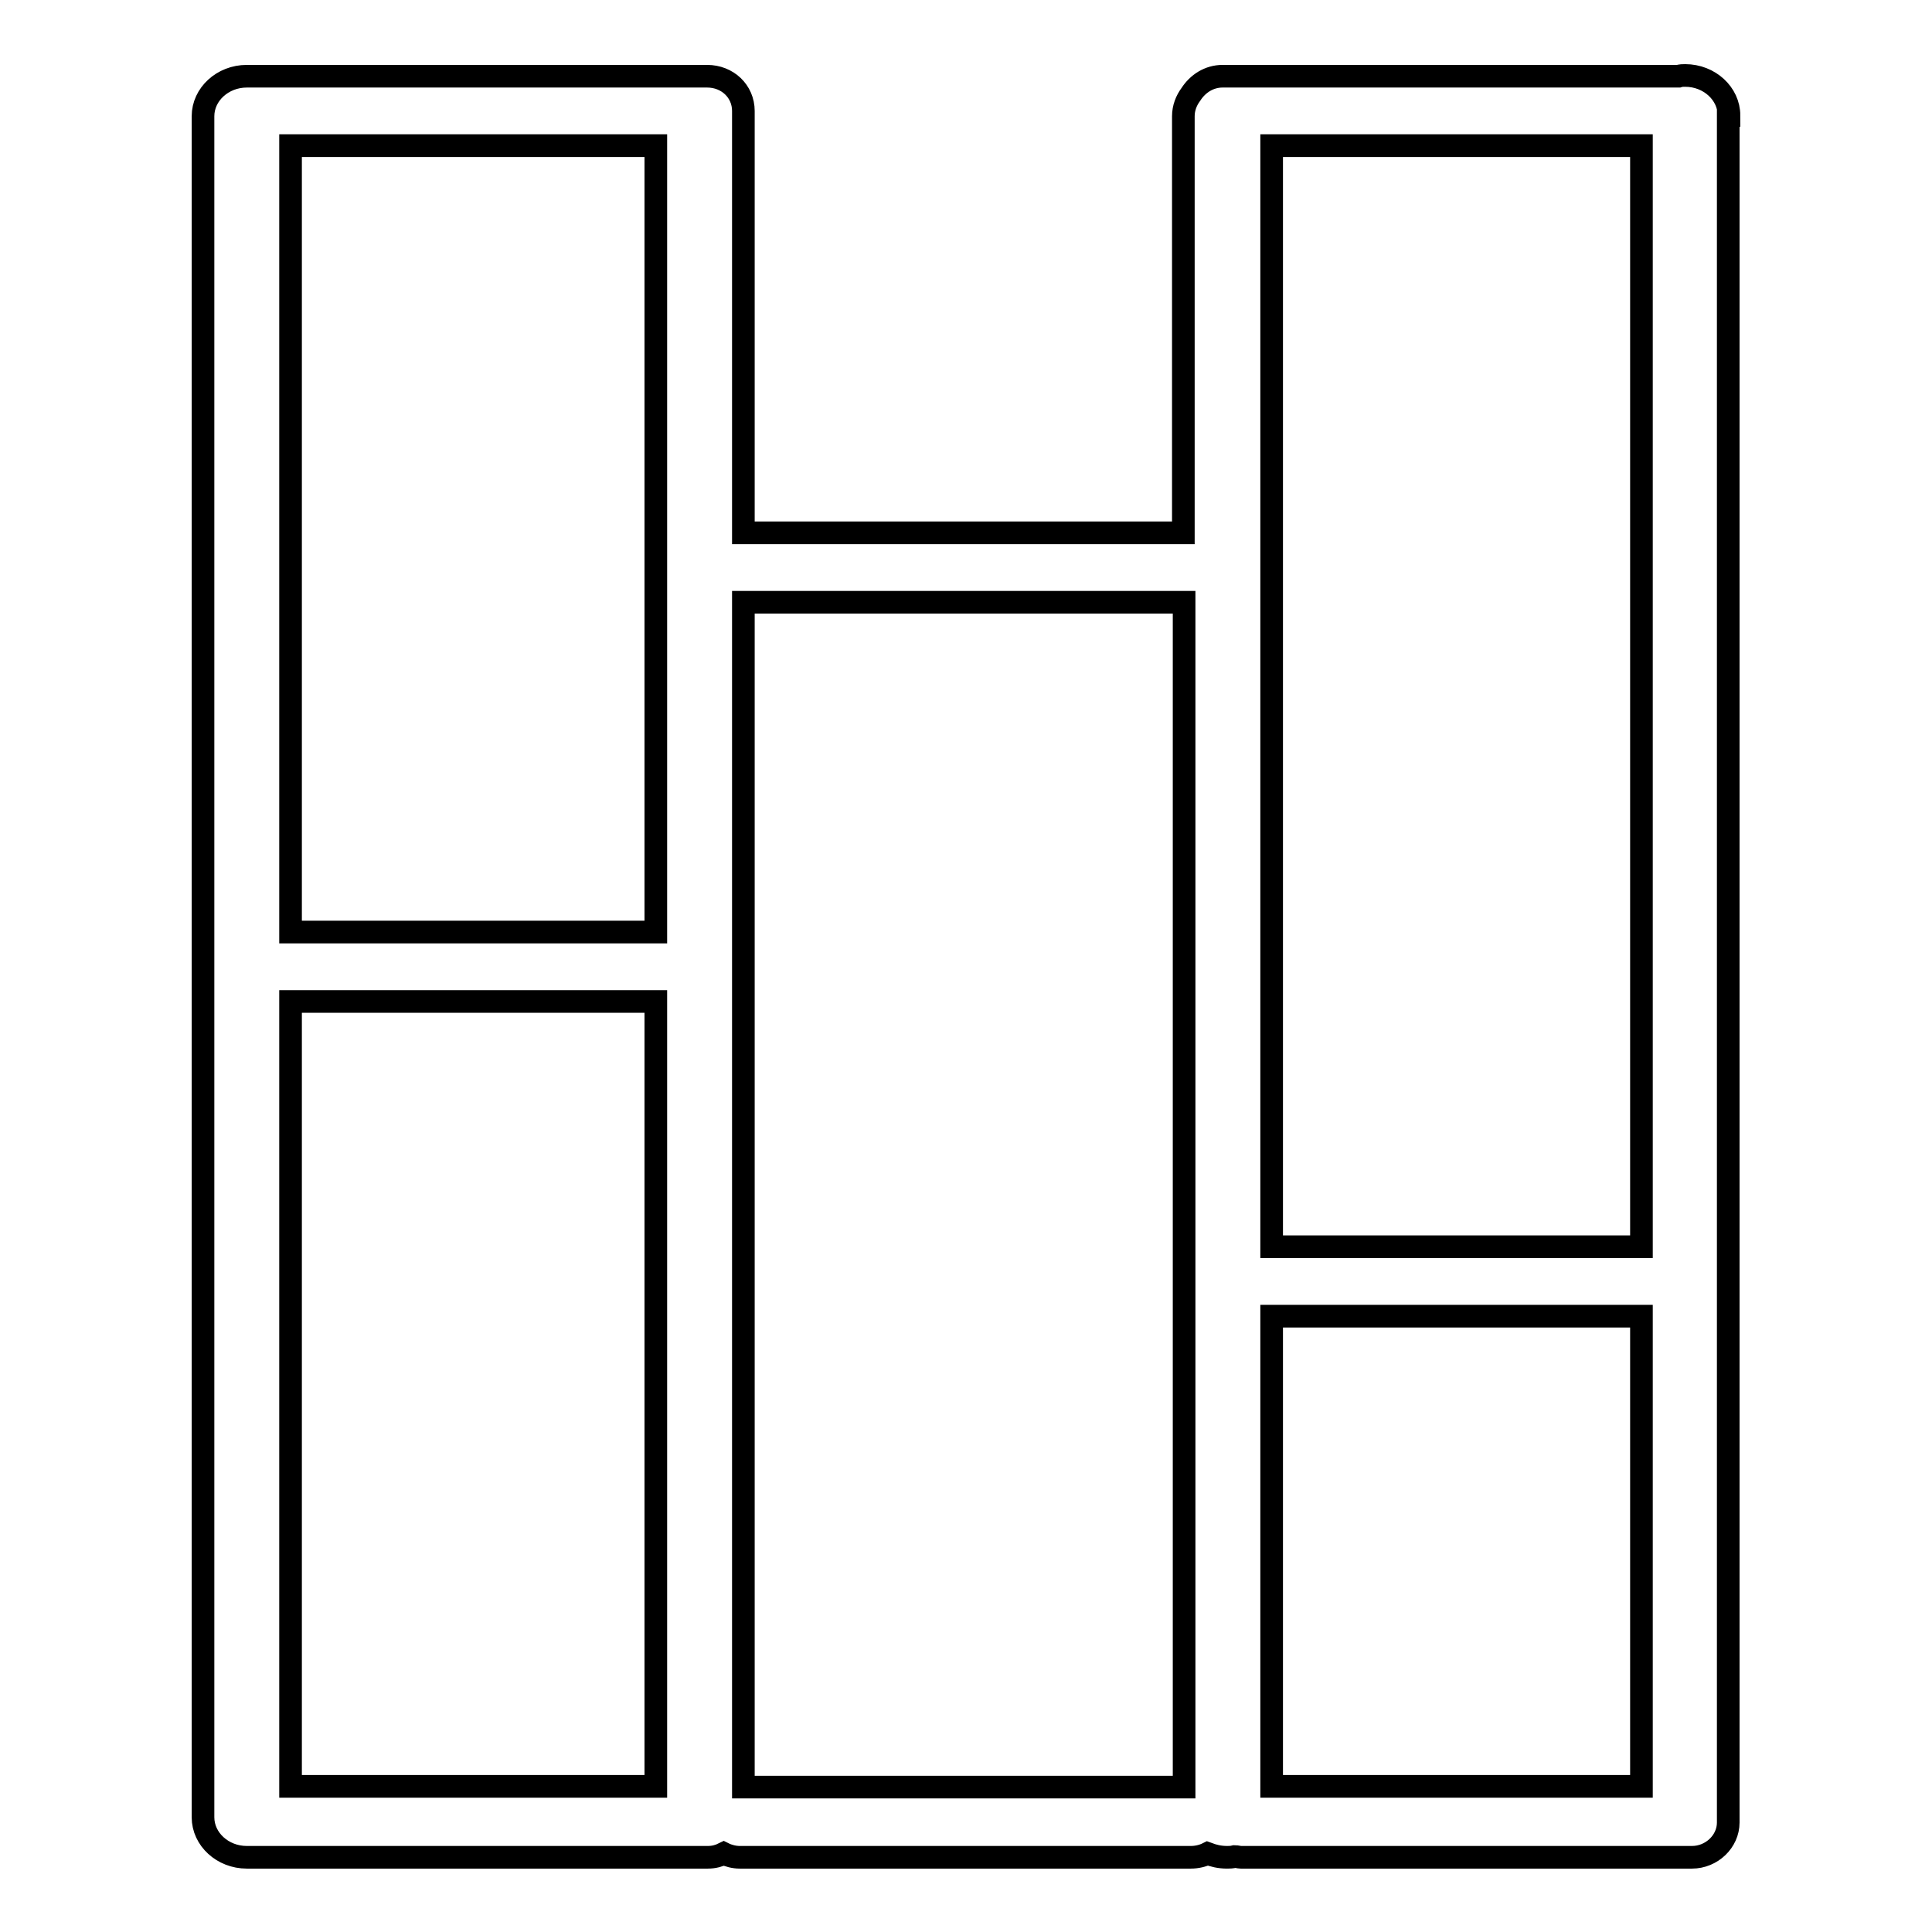
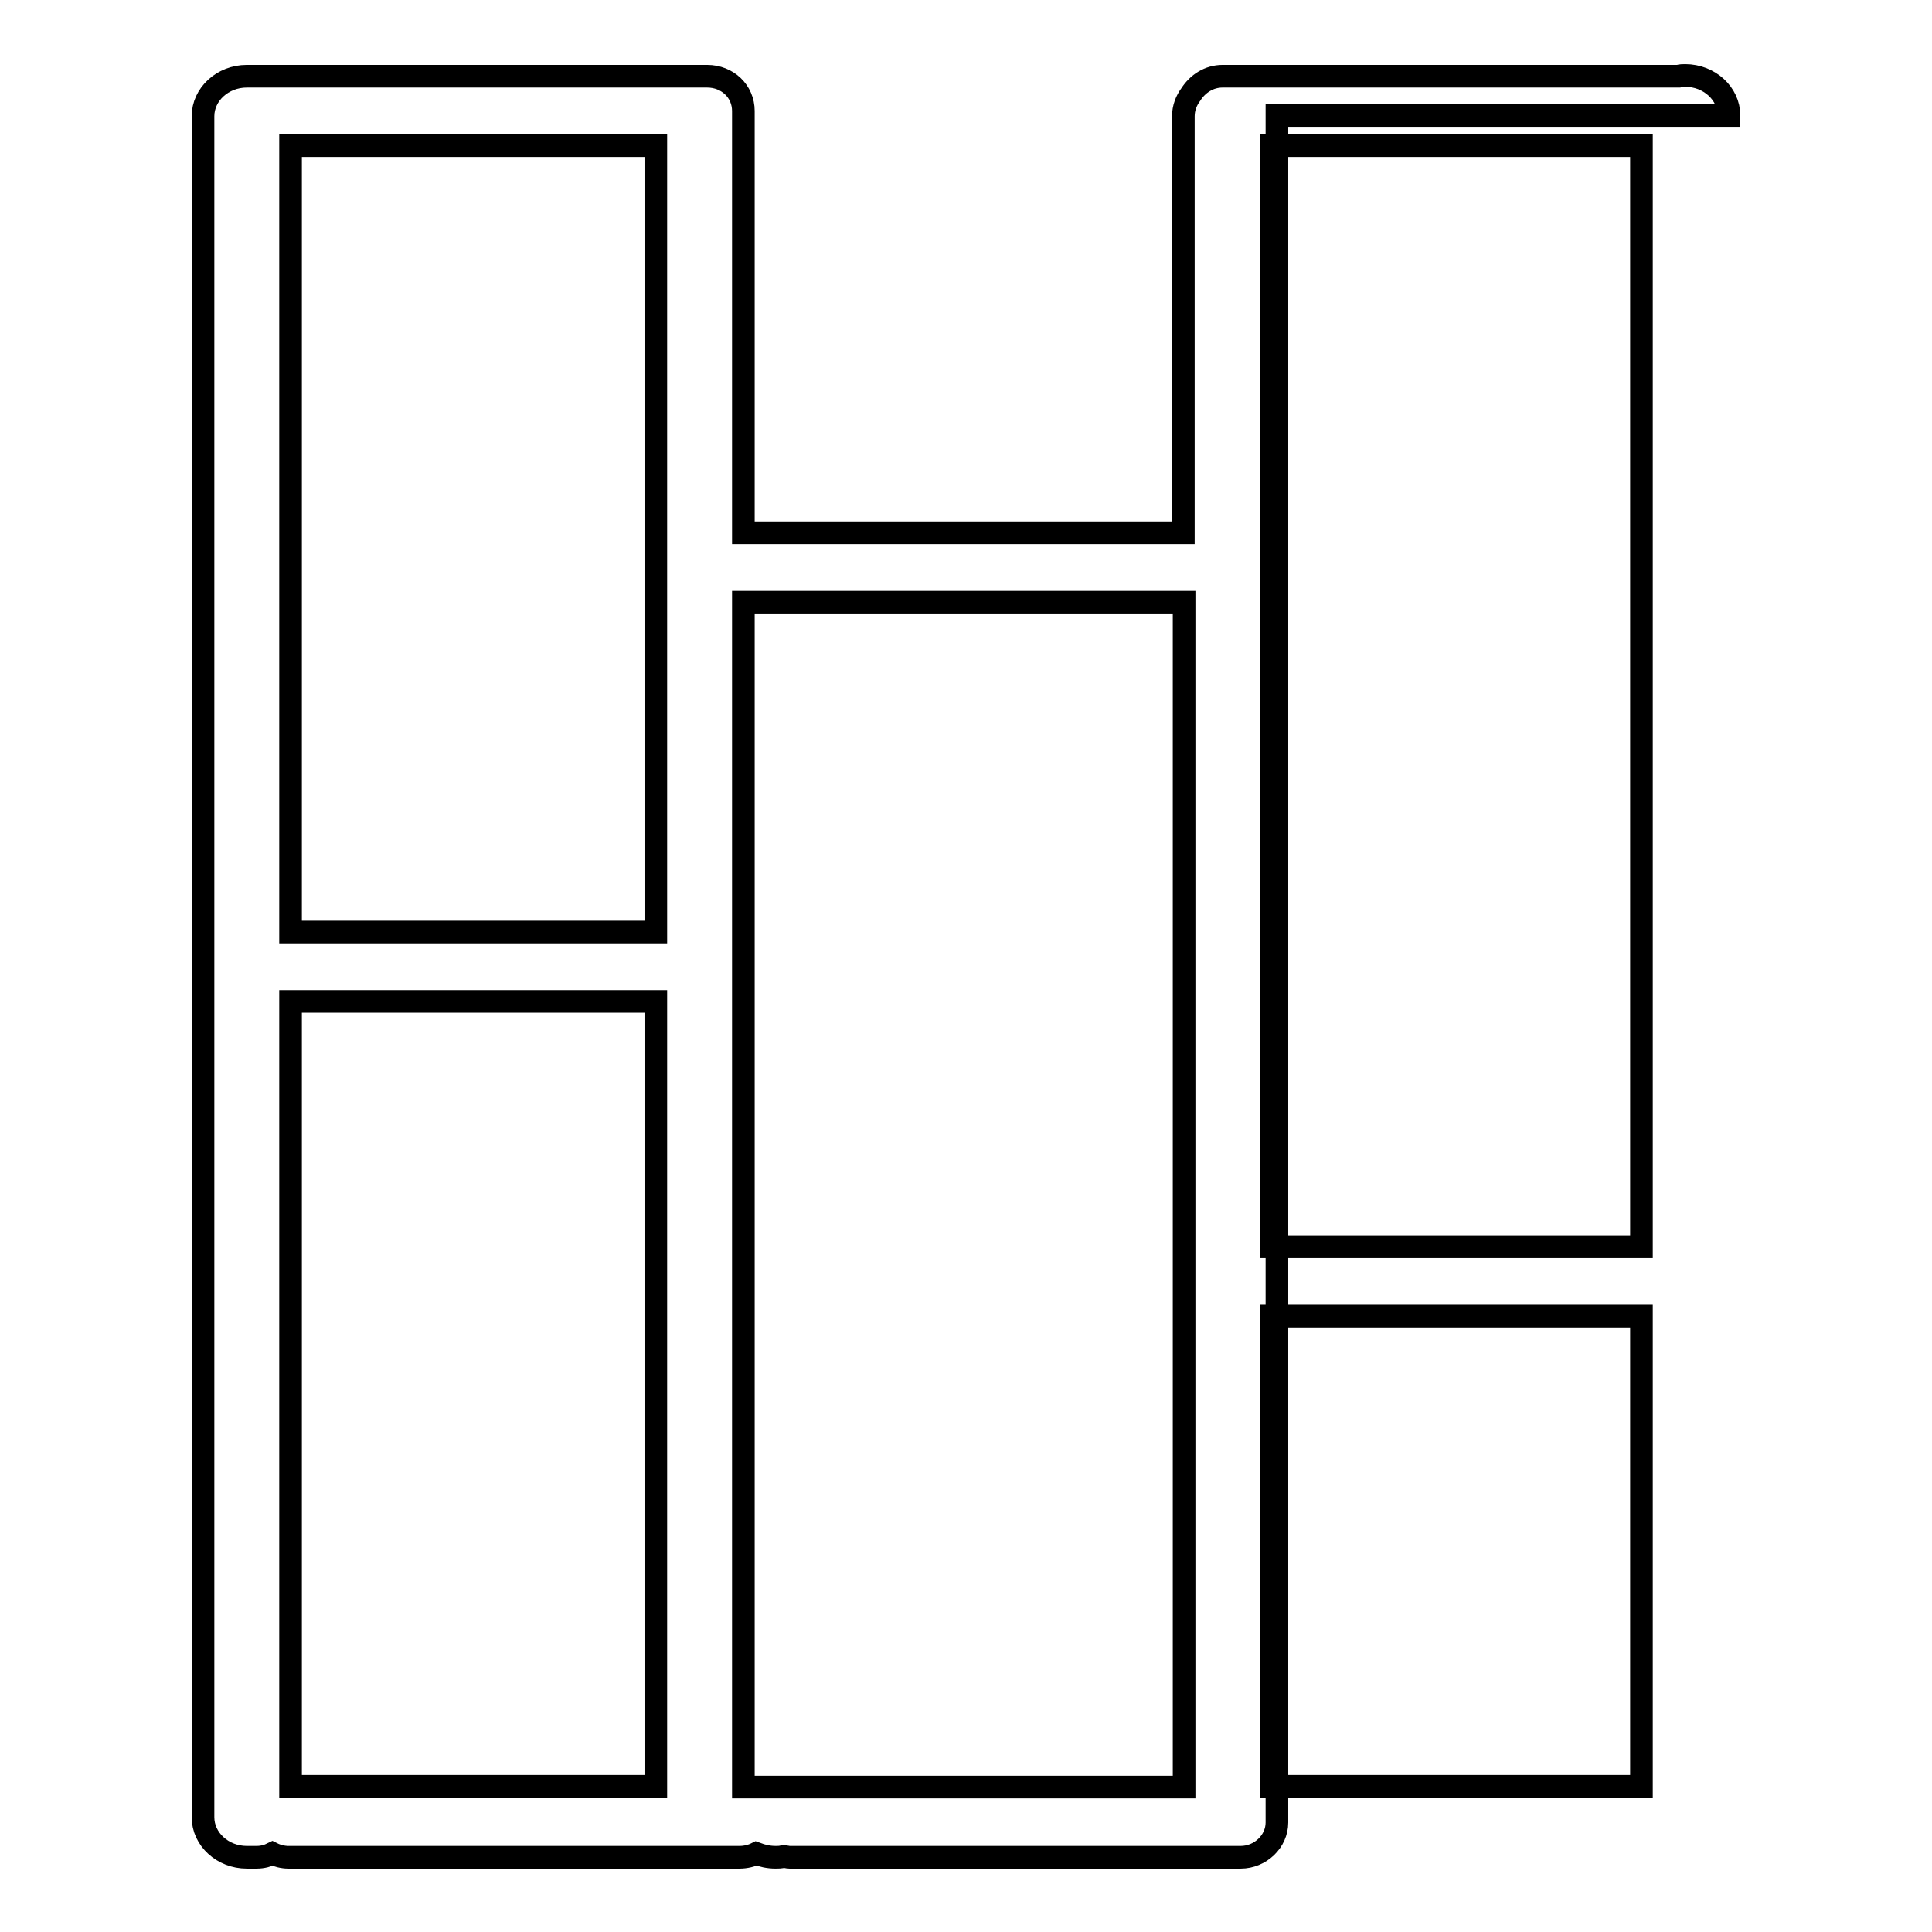
<svg xmlns="http://www.w3.org/2000/svg" version="1.1" x="0px" y="0px" viewBox="0 0 256 256" enable-background="new 0 0 256 256" xml:space="preserve">
  <g>
    <g>
-       <path stroke-width="3" fill-opacity="0" stroke="#000000" d="M229.1,15.3c0-2.9-2.6-5.3-5.8-5.3c-0.3,0-0.6,0-0.9,0.1c-0.2,0-0.4,0-0.6,0h-58.6c-0.2,0-0.3,0-0.5,0c-0.2,0-0.3,0-0.5,0H162c-1.8,0-3.3,1-4.2,2.4c-0.6,0.8-1,1.8-1,2.9v55.2H98.5V15.3c0-0.1,0-0.2,0-0.3c0-0.1,0-0.2,0-0.3c0-2.6-2.1-4.6-4.8-4.6h-0.5c-0.2,0-0.3,0-0.5,0s-0.3,0-0.5,0H33.9c-0.2,0-0.3,0-0.5,0c-0.2,0-0.5,0-0.7,0c-3.2,0-5.8,2.4-5.8,5.3v225.4c0,2.9,2.6,5.3,5.8,5.3c0.2,0,0.4,0,0.7,0c0.2,0,0.4,0,0.6,0h59.8c0.8,0,1.5-0.2,2.1-0.5c0.6,0.3,1.4,0.5,2.1,0.5h59.8c0.8,0,1.6-0.2,2.2-0.5c0.8,0.3,1.6,0.5,2.6,0.5c0.3,0,0.6,0,1-0.1c0.3,0,0.6,0.1,0.8,0.1h59.8c2.6,0,4.8-2.1,4.8-4.6c0-0.1,0-0.2,0-0.3c0-0.1,0-0.2,0-0.3V15.3L229.1,15.3z M217.5,165.2h-49V19.3h49L217.5,165.2L217.5,165.2z M168.5,174.4h49v62.3h-49V174.4z M156.9,79.8v157H98.5v-157H156.9z M86.9,123.5H38.5V19.3h48.4L86.9,123.5L86.9,123.5z M38.5,132.7h48.4v104H38.5V132.7z" />
+       <path stroke-width="3" fill-opacity="0" stroke="#000000" d="M229.1,15.3c0-2.9-2.6-5.3-5.8-5.3c-0.3,0-0.6,0-0.9,0.1c-0.2,0-0.4,0-0.6,0h-58.6c-0.2,0-0.3,0-0.5,0c-0.2,0-0.3,0-0.5,0H162c-1.8,0-3.3,1-4.2,2.4c-0.6,0.8-1,1.8-1,2.9v55.2H98.5V15.3c0-0.1,0-0.2,0-0.3c0-0.1,0-0.2,0-0.3c0-2.6-2.1-4.6-4.8-4.6h-0.5c-0.2,0-0.3,0-0.5,0s-0.3,0-0.5,0H33.9c-0.2,0-0.3,0-0.5,0c-0.2,0-0.5,0-0.7,0c-3.2,0-5.8,2.4-5.8,5.3v225.4c0,2.9,2.6,5.3,5.8,5.3c0.2,0,0.4,0,0.7,0c0.2,0,0.4,0,0.6,0c0.8,0,1.5-0.2,2.1-0.5c0.6,0.3,1.4,0.5,2.1,0.5h59.8c0.8,0,1.6-0.2,2.2-0.5c0.8,0.3,1.6,0.5,2.6,0.5c0.3,0,0.6,0,1-0.1c0.3,0,0.6,0.1,0.8,0.1h59.8c2.6,0,4.8-2.1,4.8-4.6c0-0.1,0-0.2,0-0.3c0-0.1,0-0.2,0-0.3V15.3L229.1,15.3z M217.5,165.2h-49V19.3h49L217.5,165.2L217.5,165.2z M168.5,174.4h49v62.3h-49V174.4z M156.9,79.8v157H98.5v-157H156.9z M86.9,123.5H38.5V19.3h48.4L86.9,123.5L86.9,123.5z M38.5,132.7h48.4v104H38.5V132.7z" />
    </g>
  </g>
</svg>